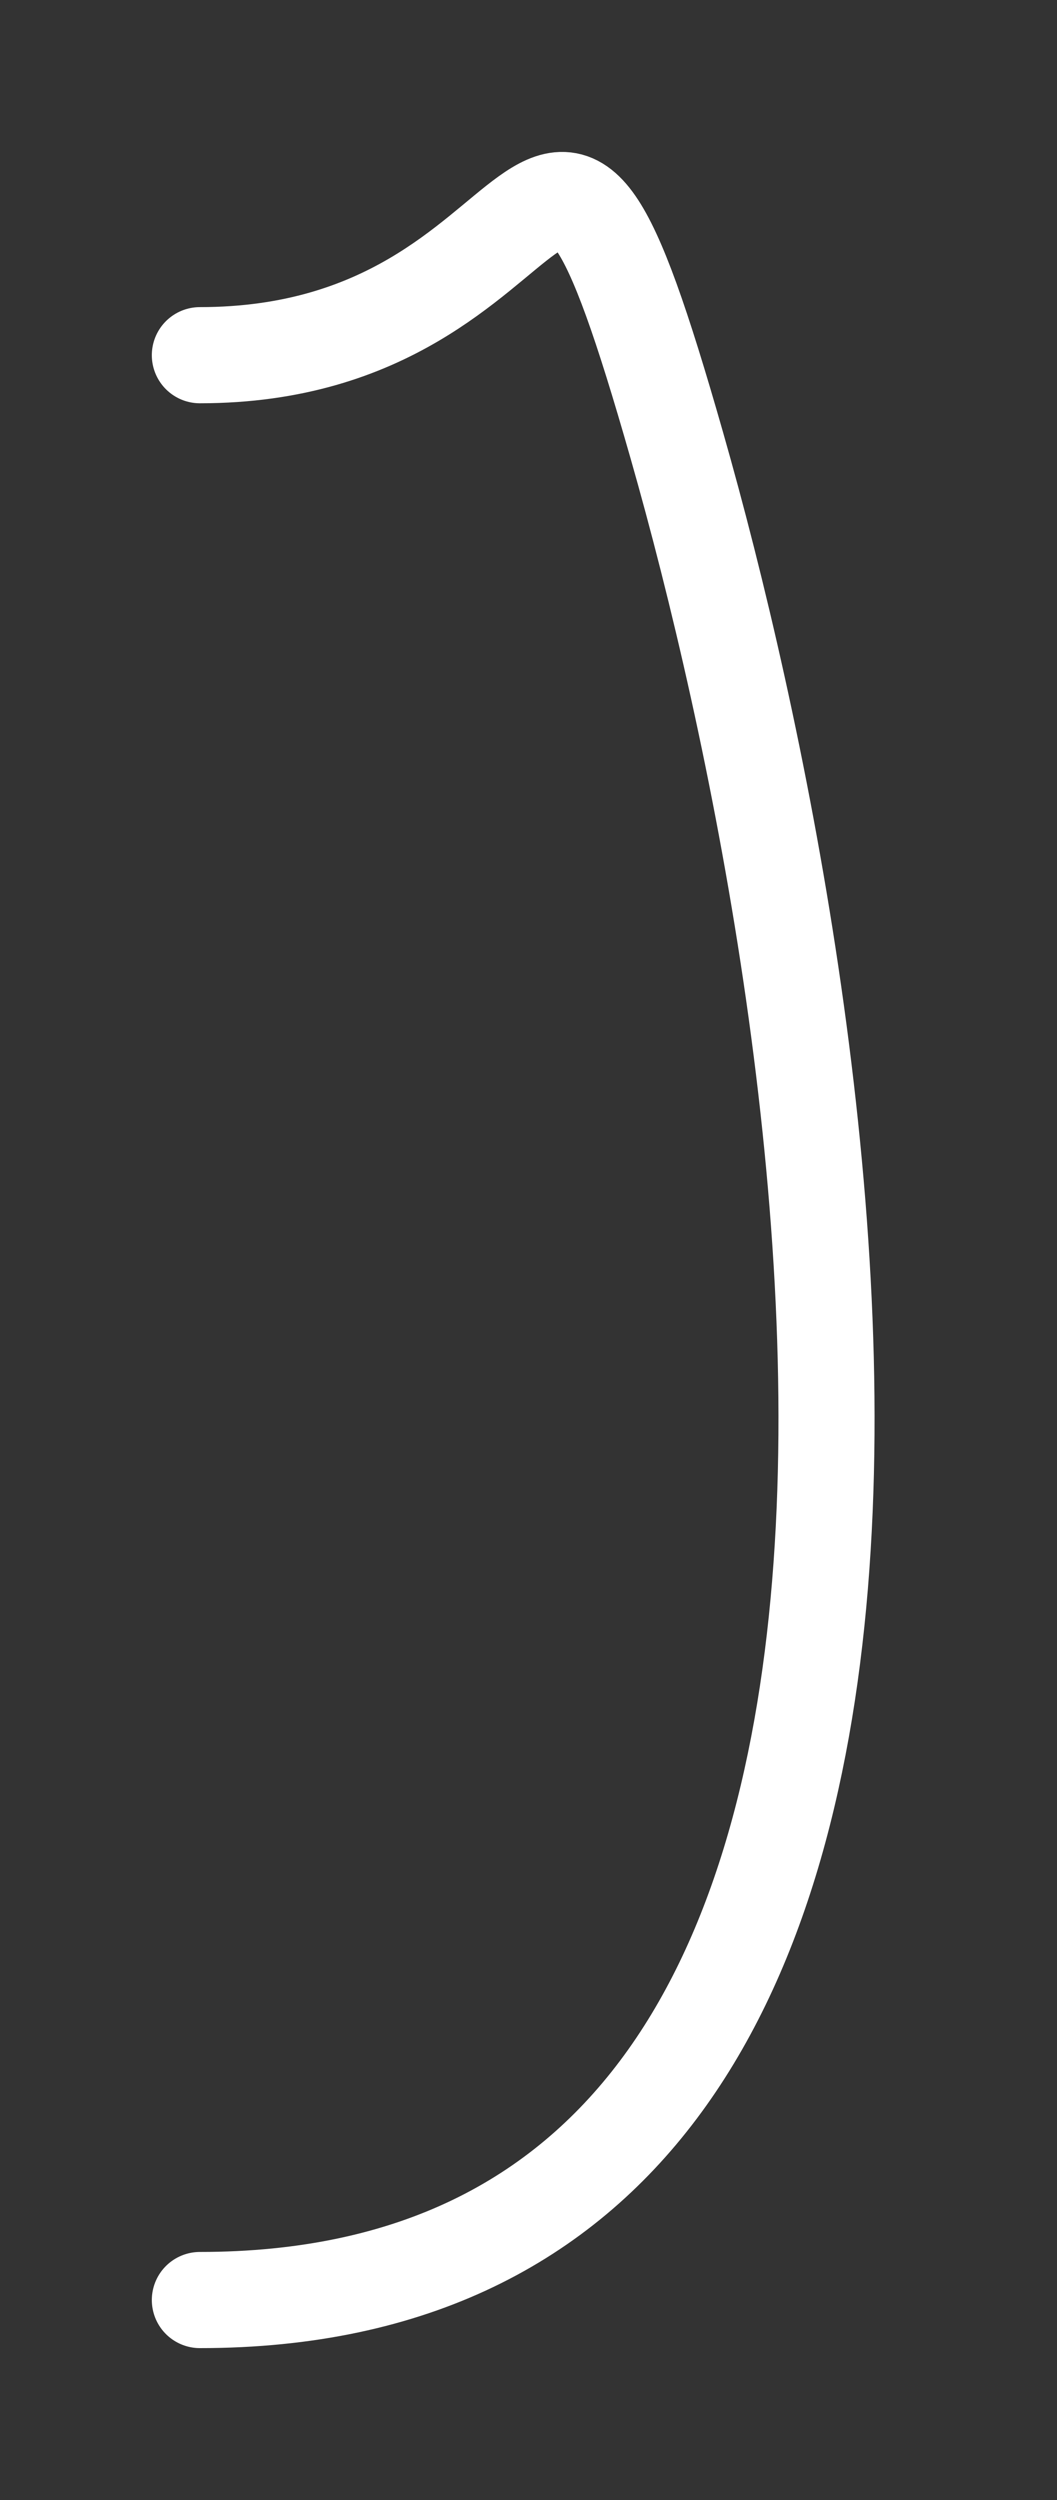
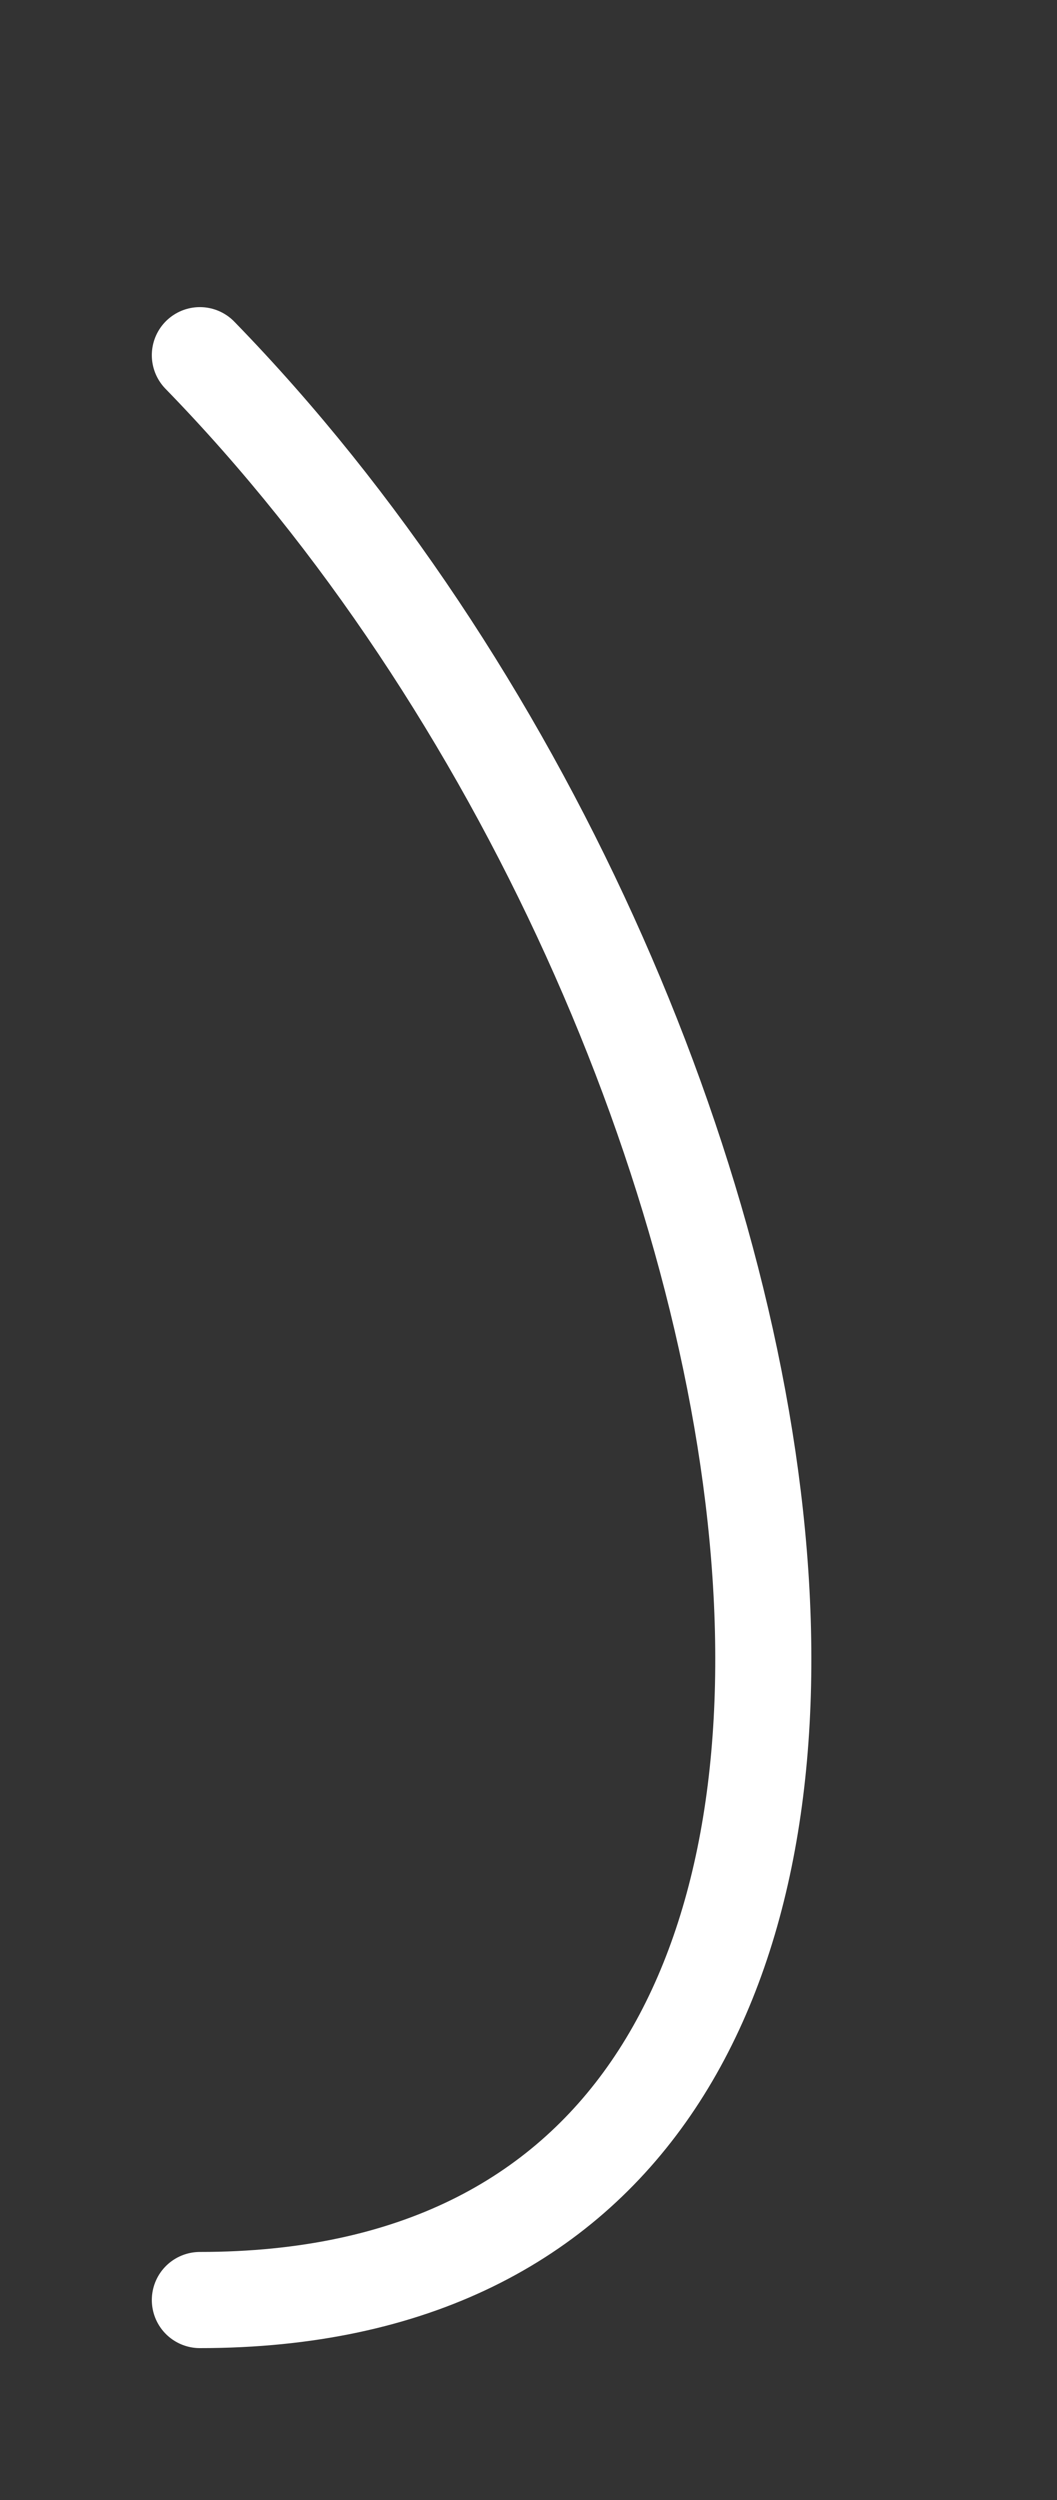
<svg xmlns="http://www.w3.org/2000/svg" width="11" height="26" viewBox="0 0 11 26" fill="none">
  <rect x="0" y="0" width="11" height="26" fill="#333333" stroke="none" />
-   <path d="M2.08 3.694C6.001 3.694 5.578 -0.498 7.043 4.63C8.726 10.52 10.989 23.92 2.08 23.92" stroke="white" stroke-linecap="round" />
+   <path d="M2.08 3.694C8.726 10.52 10.989 23.92 2.08 23.92" stroke="white" stroke-linecap="round" />
</svg>